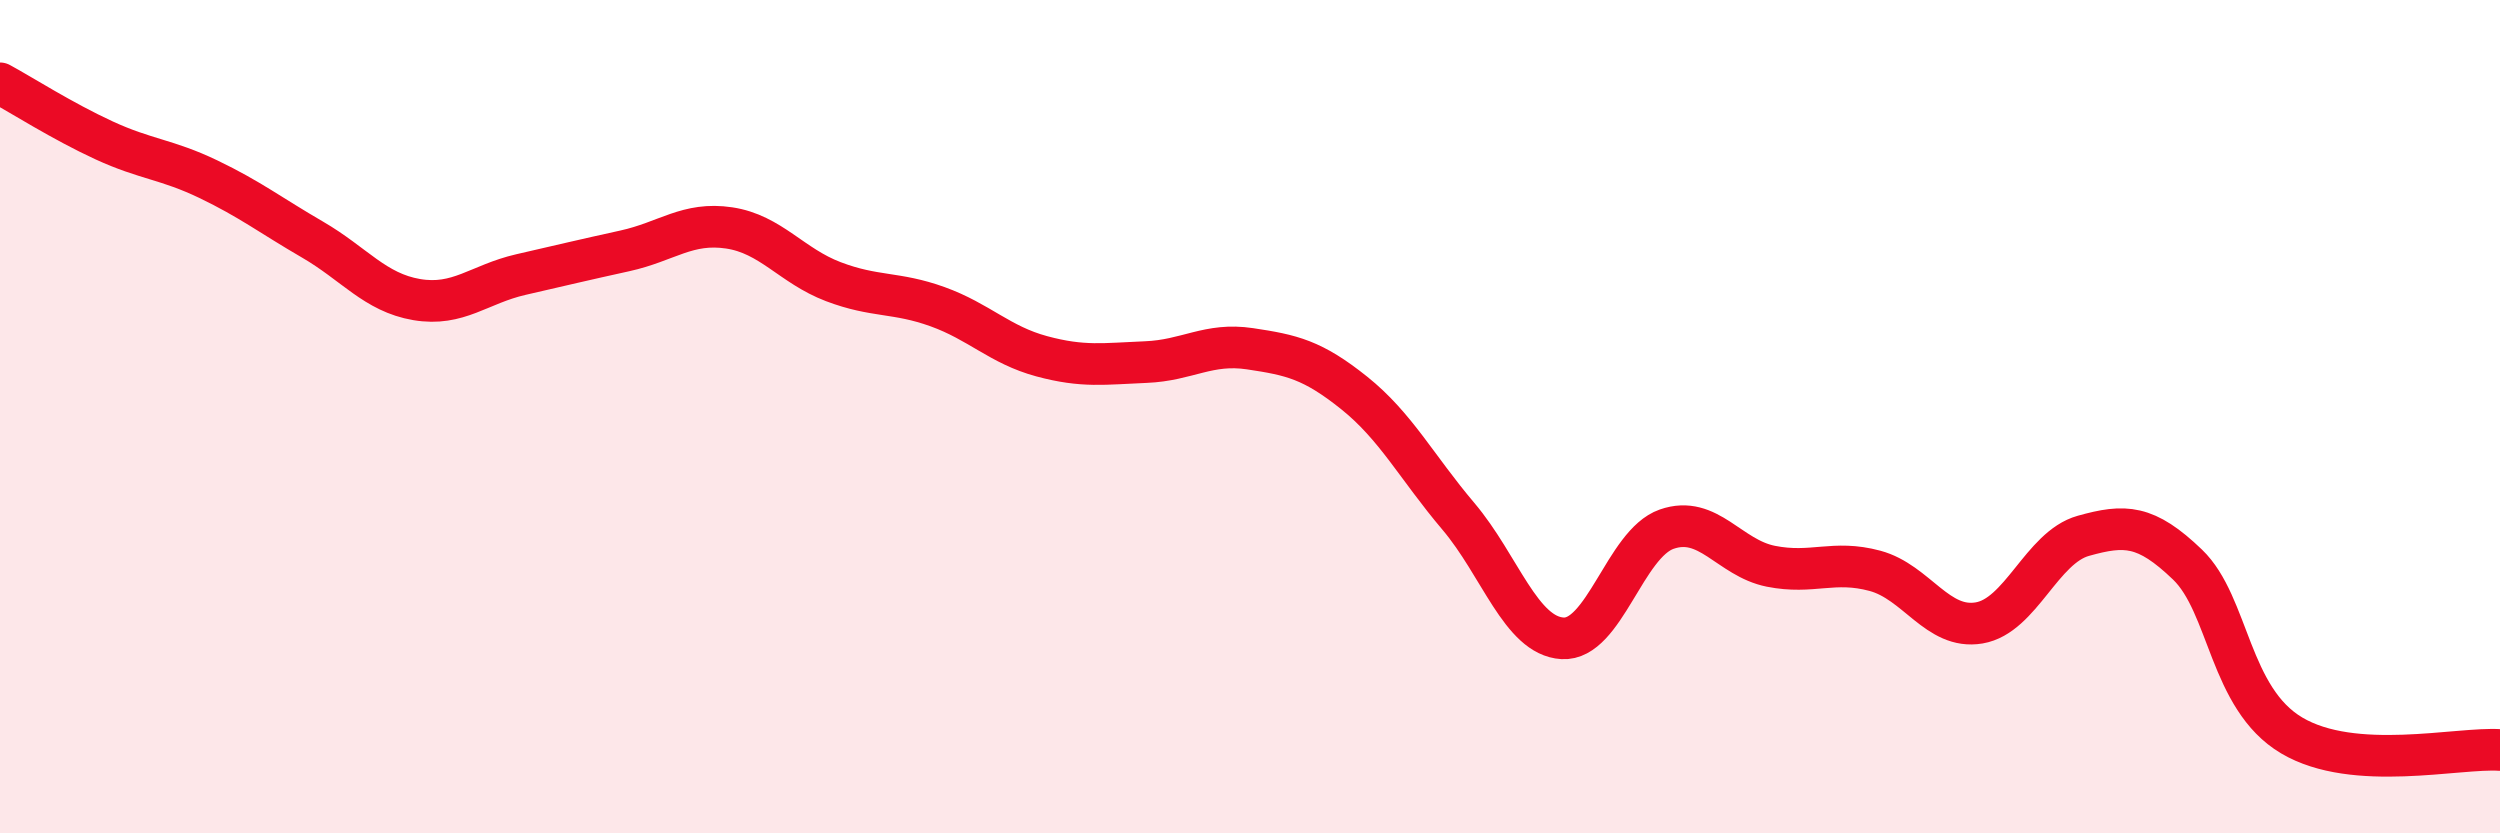
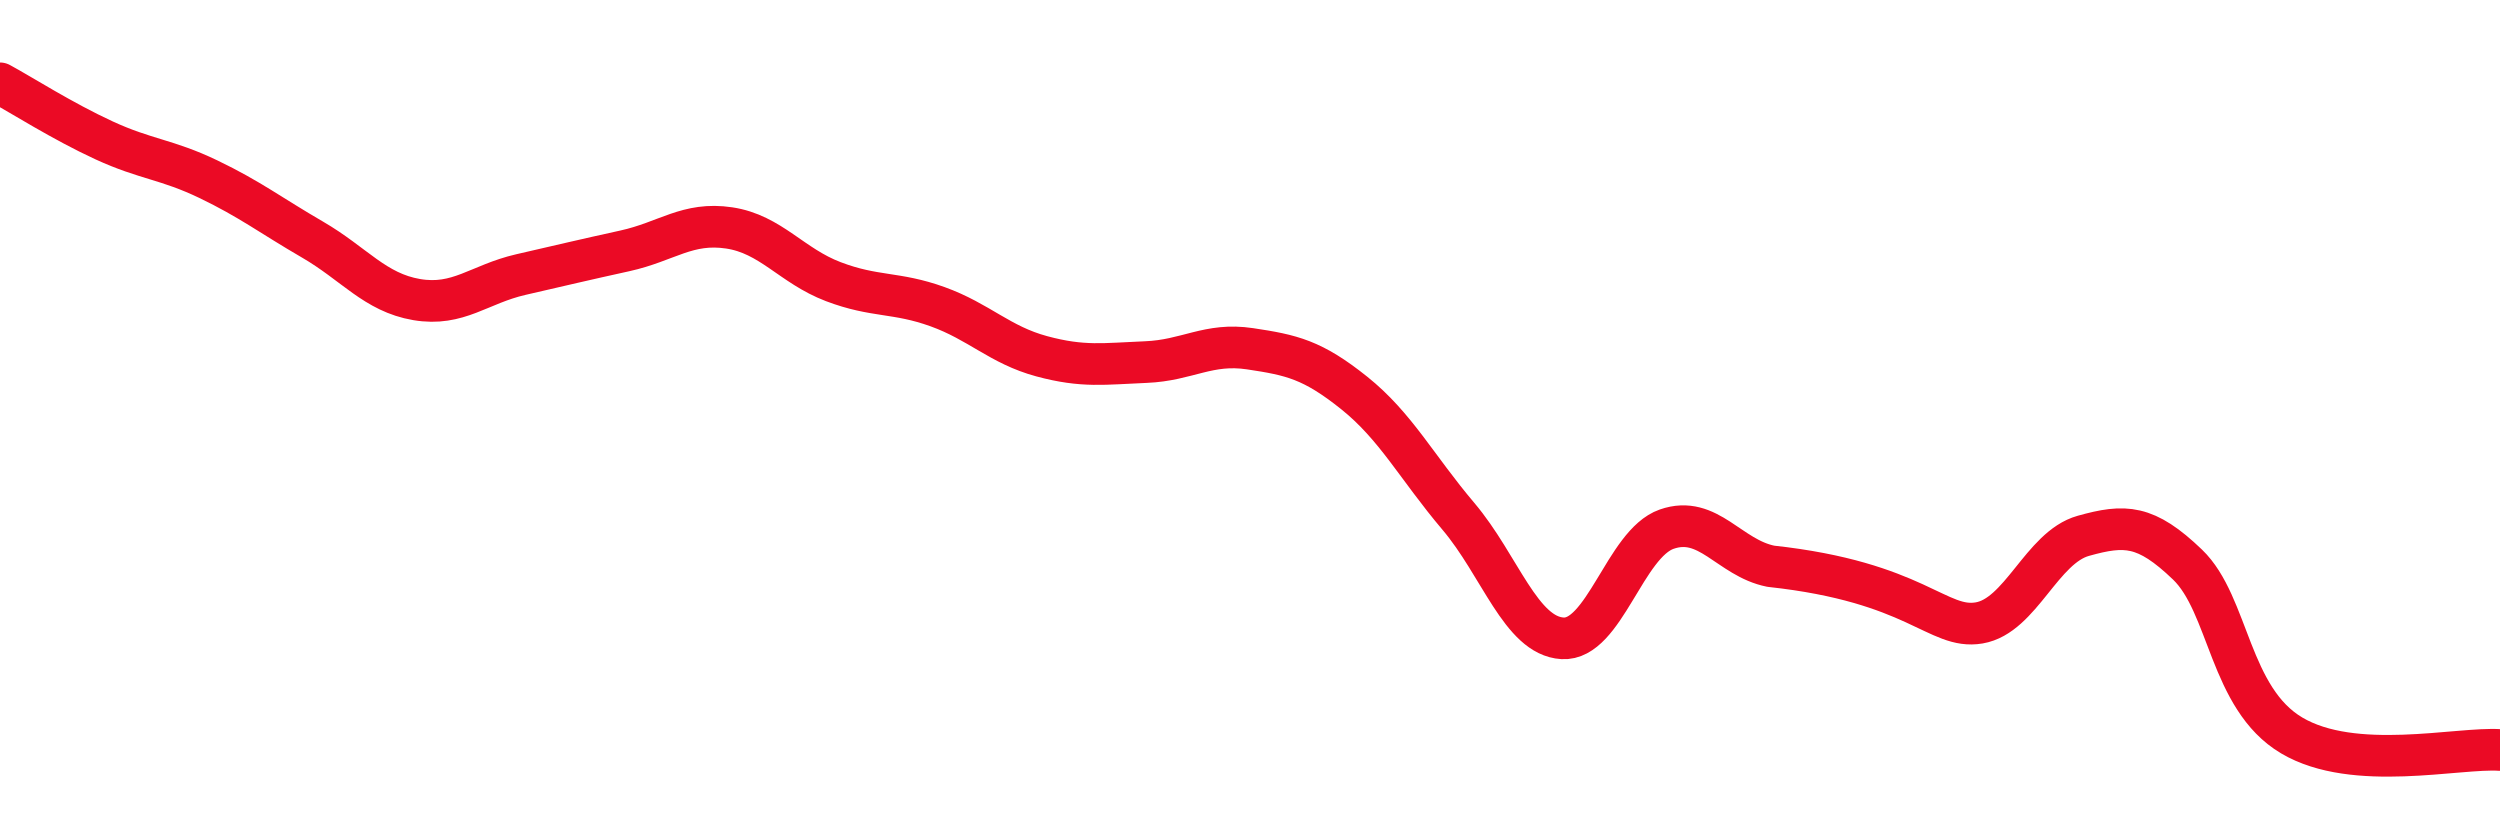
<svg xmlns="http://www.w3.org/2000/svg" width="60" height="20" viewBox="0 0 60 20">
-   <path d="M 0,2 C 0.5,2.27 1.5,2.91 2.5,3.37 C 3.5,3.83 4,3.82 5,4.3 C 6,4.78 6.5,5.17 7.5,5.75 C 8.5,6.33 9,7.02 10,7.19 C 11,7.36 11.5,6.82 12.5,6.59 C 13.5,6.36 14,6.24 15,6.02 C 16,5.8 16.5,5.32 17.5,5.47 C 18.5,5.62 19,6.38 20,6.76 C 21,7.14 21.5,7 22.5,7.36 C 23.5,7.72 24,8.28 25,8.55 C 26,8.82 26.5,8.73 27.5,8.69 C 28.5,8.65 29,8.22 30,8.37 C 31,8.52 31.5,8.63 32.5,9.43 C 33.5,10.23 34,11.21 35,12.39 C 36,13.57 36.5,15.26 37.5,15.32 C 38.5,15.38 39,13.05 40,12.7 C 41,12.35 41.5,13.39 42.5,13.59 C 43.5,13.79 44,13.43 45,13.7 C 46,13.97 46.5,15.12 47.5,14.95 C 48.5,14.78 49,13.14 50,12.86 C 51,12.58 51.5,12.59 52.5,13.55 C 53.5,14.51 53.5,16.76 55,17.65 C 56.5,18.54 59,17.93 60,18L60 20L0 20Z" fill="#EB0A25" opacity="0.1" stroke-linecap="round" stroke-linejoin="round" />
-   <path d="M 0,2 C 0.5,2.27 1.5,2.91 2.5,3.37 C 3.5,3.83 4,3.82 5,4.3 C 6,4.78 6.5,5.17 7.5,5.75 C 8.5,6.33 9,7.02 10,7.19 C 11,7.36 11.5,6.82 12.5,6.59 C 13.5,6.36 14,6.24 15,6.02 C 16,5.8 16.5,5.32 17.5,5.47 C 18.5,5.62 19,6.38 20,6.76 C 21,7.14 21.5,7 22.5,7.36 C 23.5,7.72 24,8.28 25,8.55 C 26,8.82 26.5,8.73 27.5,8.69 C 28.5,8.65 29,8.22 30,8.37 C 31,8.52 31.5,8.63 32.5,9.43 C 33.5,10.23 34,11.21 35,12.39 C 36,13.57 36.5,15.26 37.5,15.32 C 38.5,15.38 39,13.05 40,12.7 C 41,12.35 41.5,13.39 42.5,13.59 C 43.5,13.79 44,13.43 45,13.7 C 46,13.97 46.5,15.12 47.5,14.95 C 48.5,14.78 49,13.14 50,12.86 C 51,12.58 51.5,12.59 52.5,13.55 C 53.5,14.51 53.5,16.76 55,17.65 C 56.5,18.54 59,17.93 60,18" stroke="#EB0A25" stroke-width="1" fill="none" stroke-linecap="round" stroke-linejoin="round" />
+   <path d="M 0,2 C 0.5,2.27 1.5,2.91 2.5,3.37 C 3.5,3.83 4,3.82 5,4.3 C 6,4.78 6.5,5.17 7.5,5.75 C 8.5,6.33 9,7.02 10,7.19 C 11,7.36 11.5,6.82 12.5,6.59 C 13.5,6.36 14,6.24 15,6.02 C 16,5.8 16.5,5.32 17.5,5.47 C 18.5,5.62 19,6.38 20,6.76 C 21,7.14 21.5,7 22.5,7.36 C 23.5,7.72 24,8.28 25,8.55 C 26,8.82 26.5,8.73 27.5,8.69 C 28.5,8.65 29,8.22 30,8.37 C 31,8.52 31.5,8.63 32.5,9.43 C 33.5,10.23 34,11.21 35,12.39 C 36,13.57 36.5,15.26 37.5,15.32 C 38.5,15.38 39,13.05 40,12.7 C 41,12.35 41.5,13.39 42.5,13.59 C 46,13.97 46.5,15.12 47.5,14.95 C 48.5,14.78 49,13.14 50,12.86 C 51,12.58 51.5,12.59 52.5,13.55 C 53.5,14.51 53.5,16.76 55,17.65 C 56.5,18.54 59,17.93 60,18" stroke="#EB0A25" stroke-width="1" fill="none" stroke-linecap="round" stroke-linejoin="round" />
</svg>